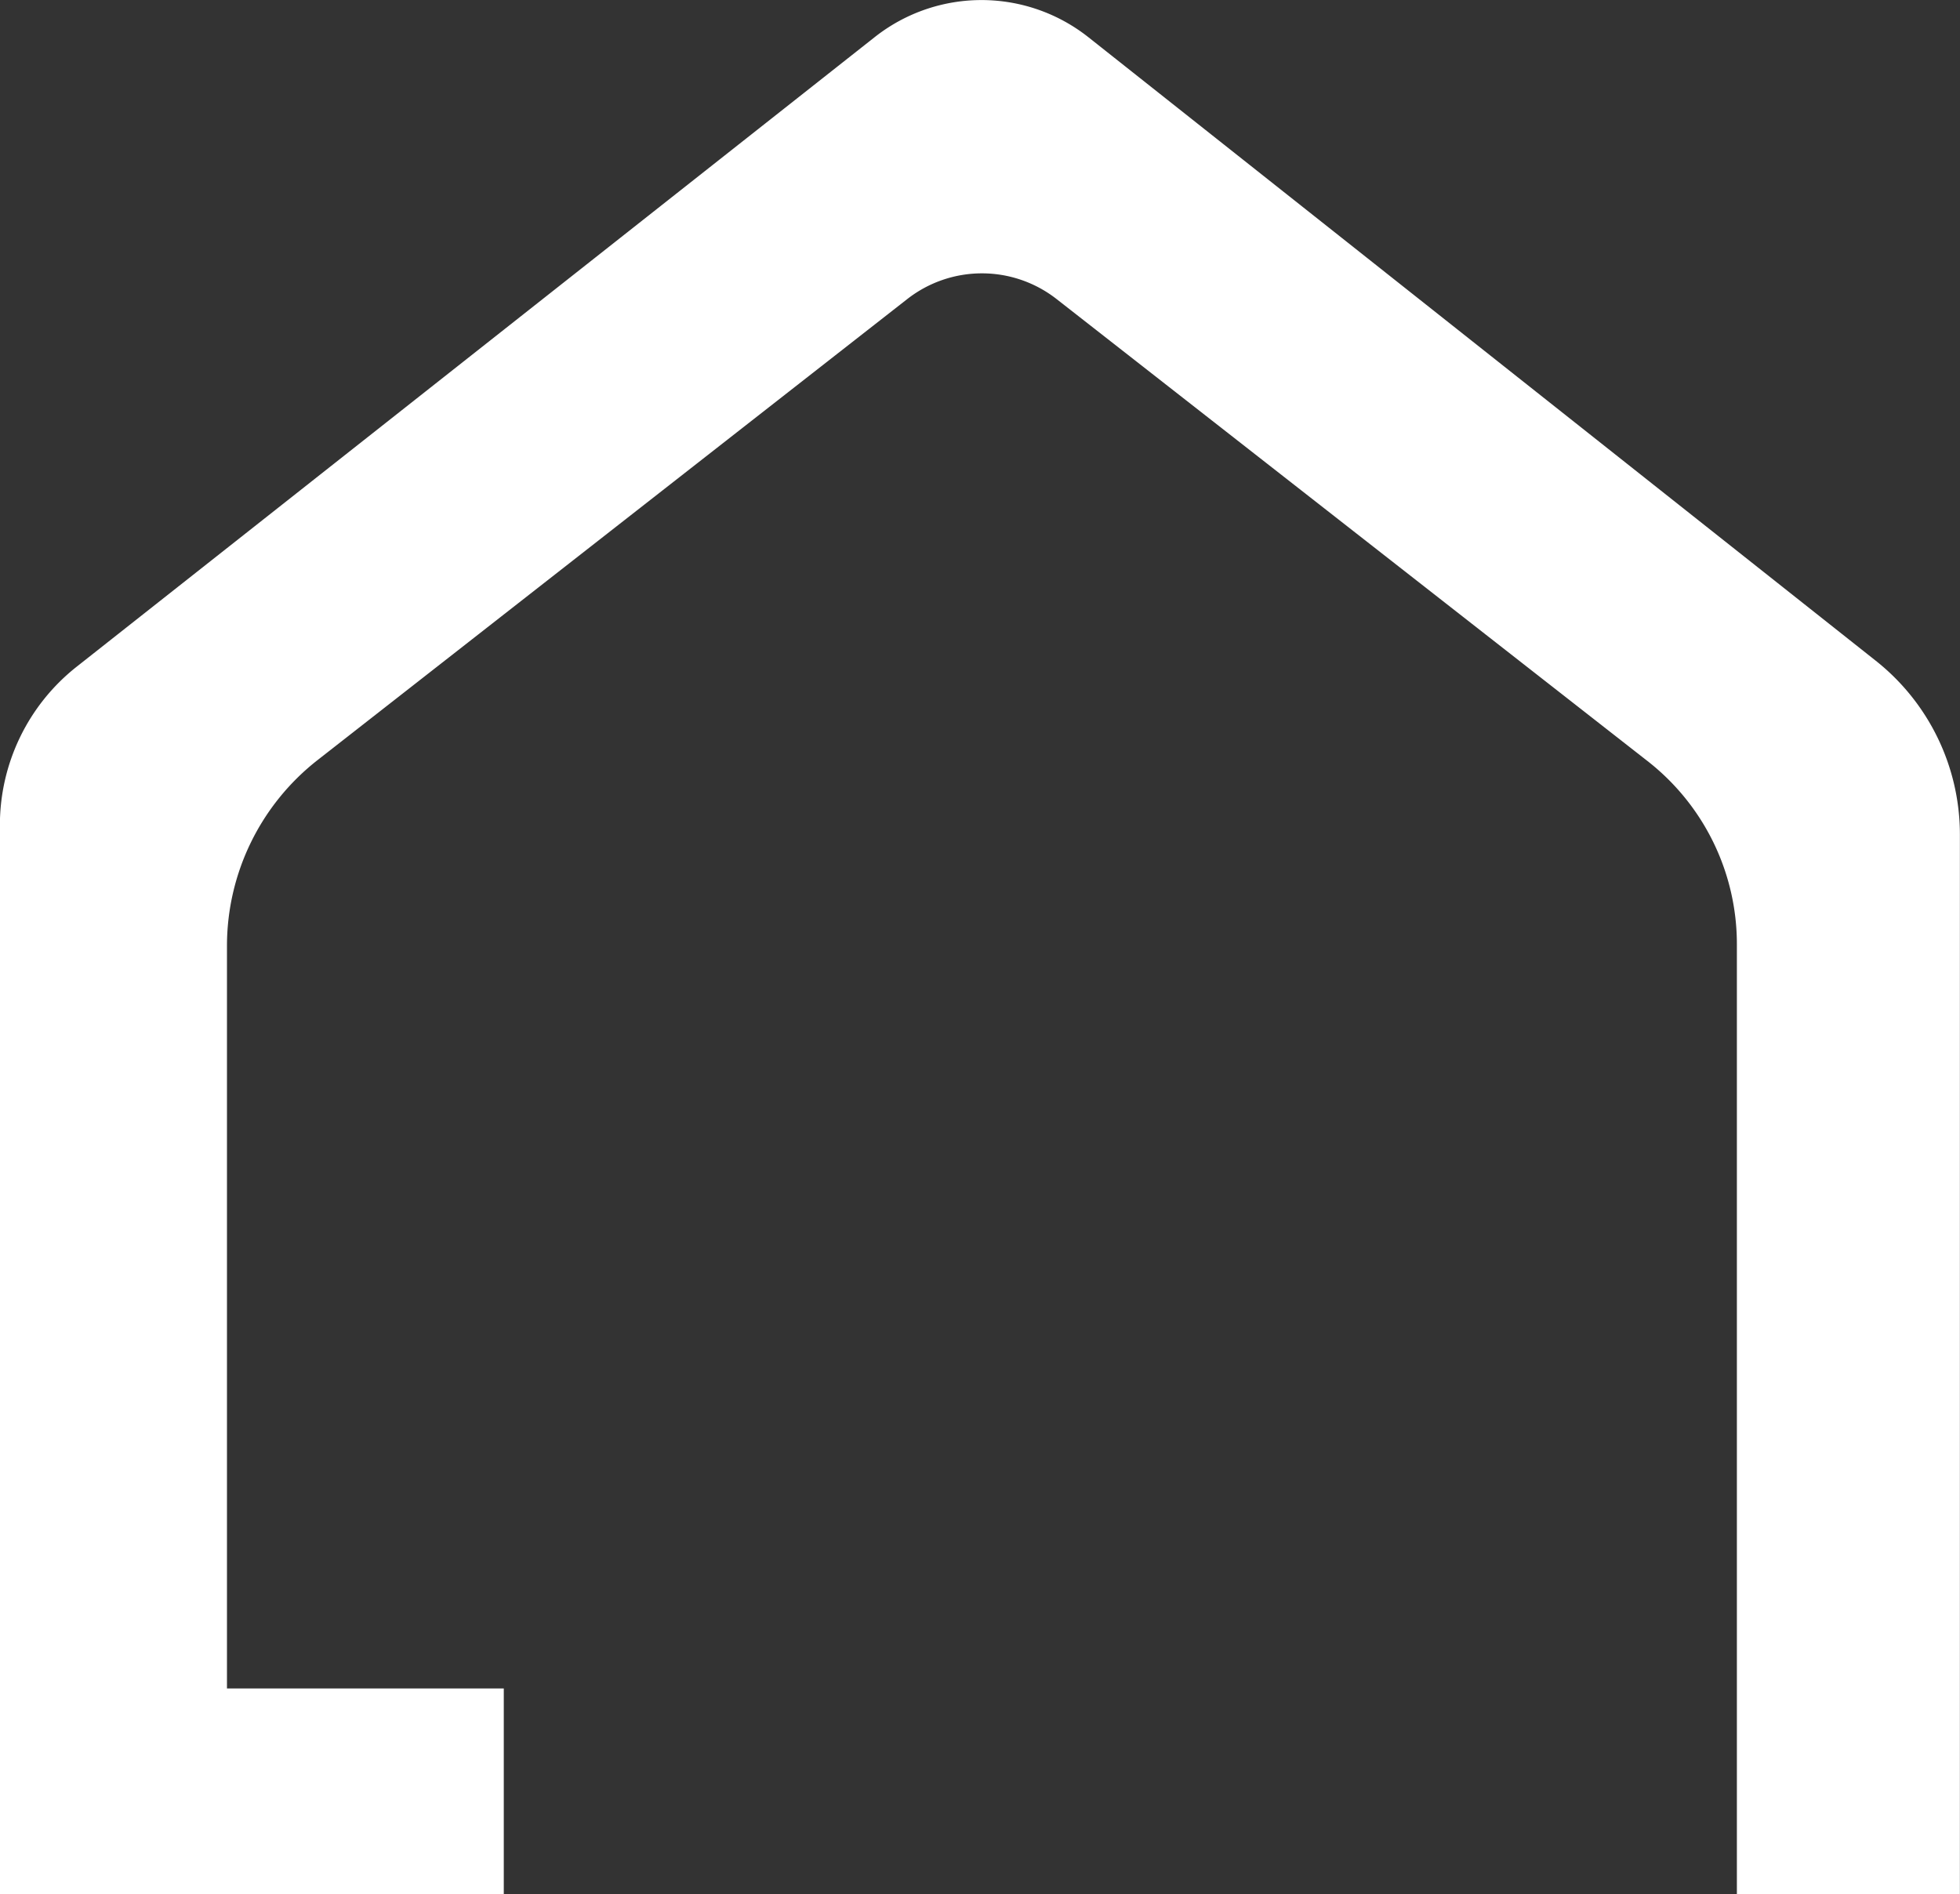
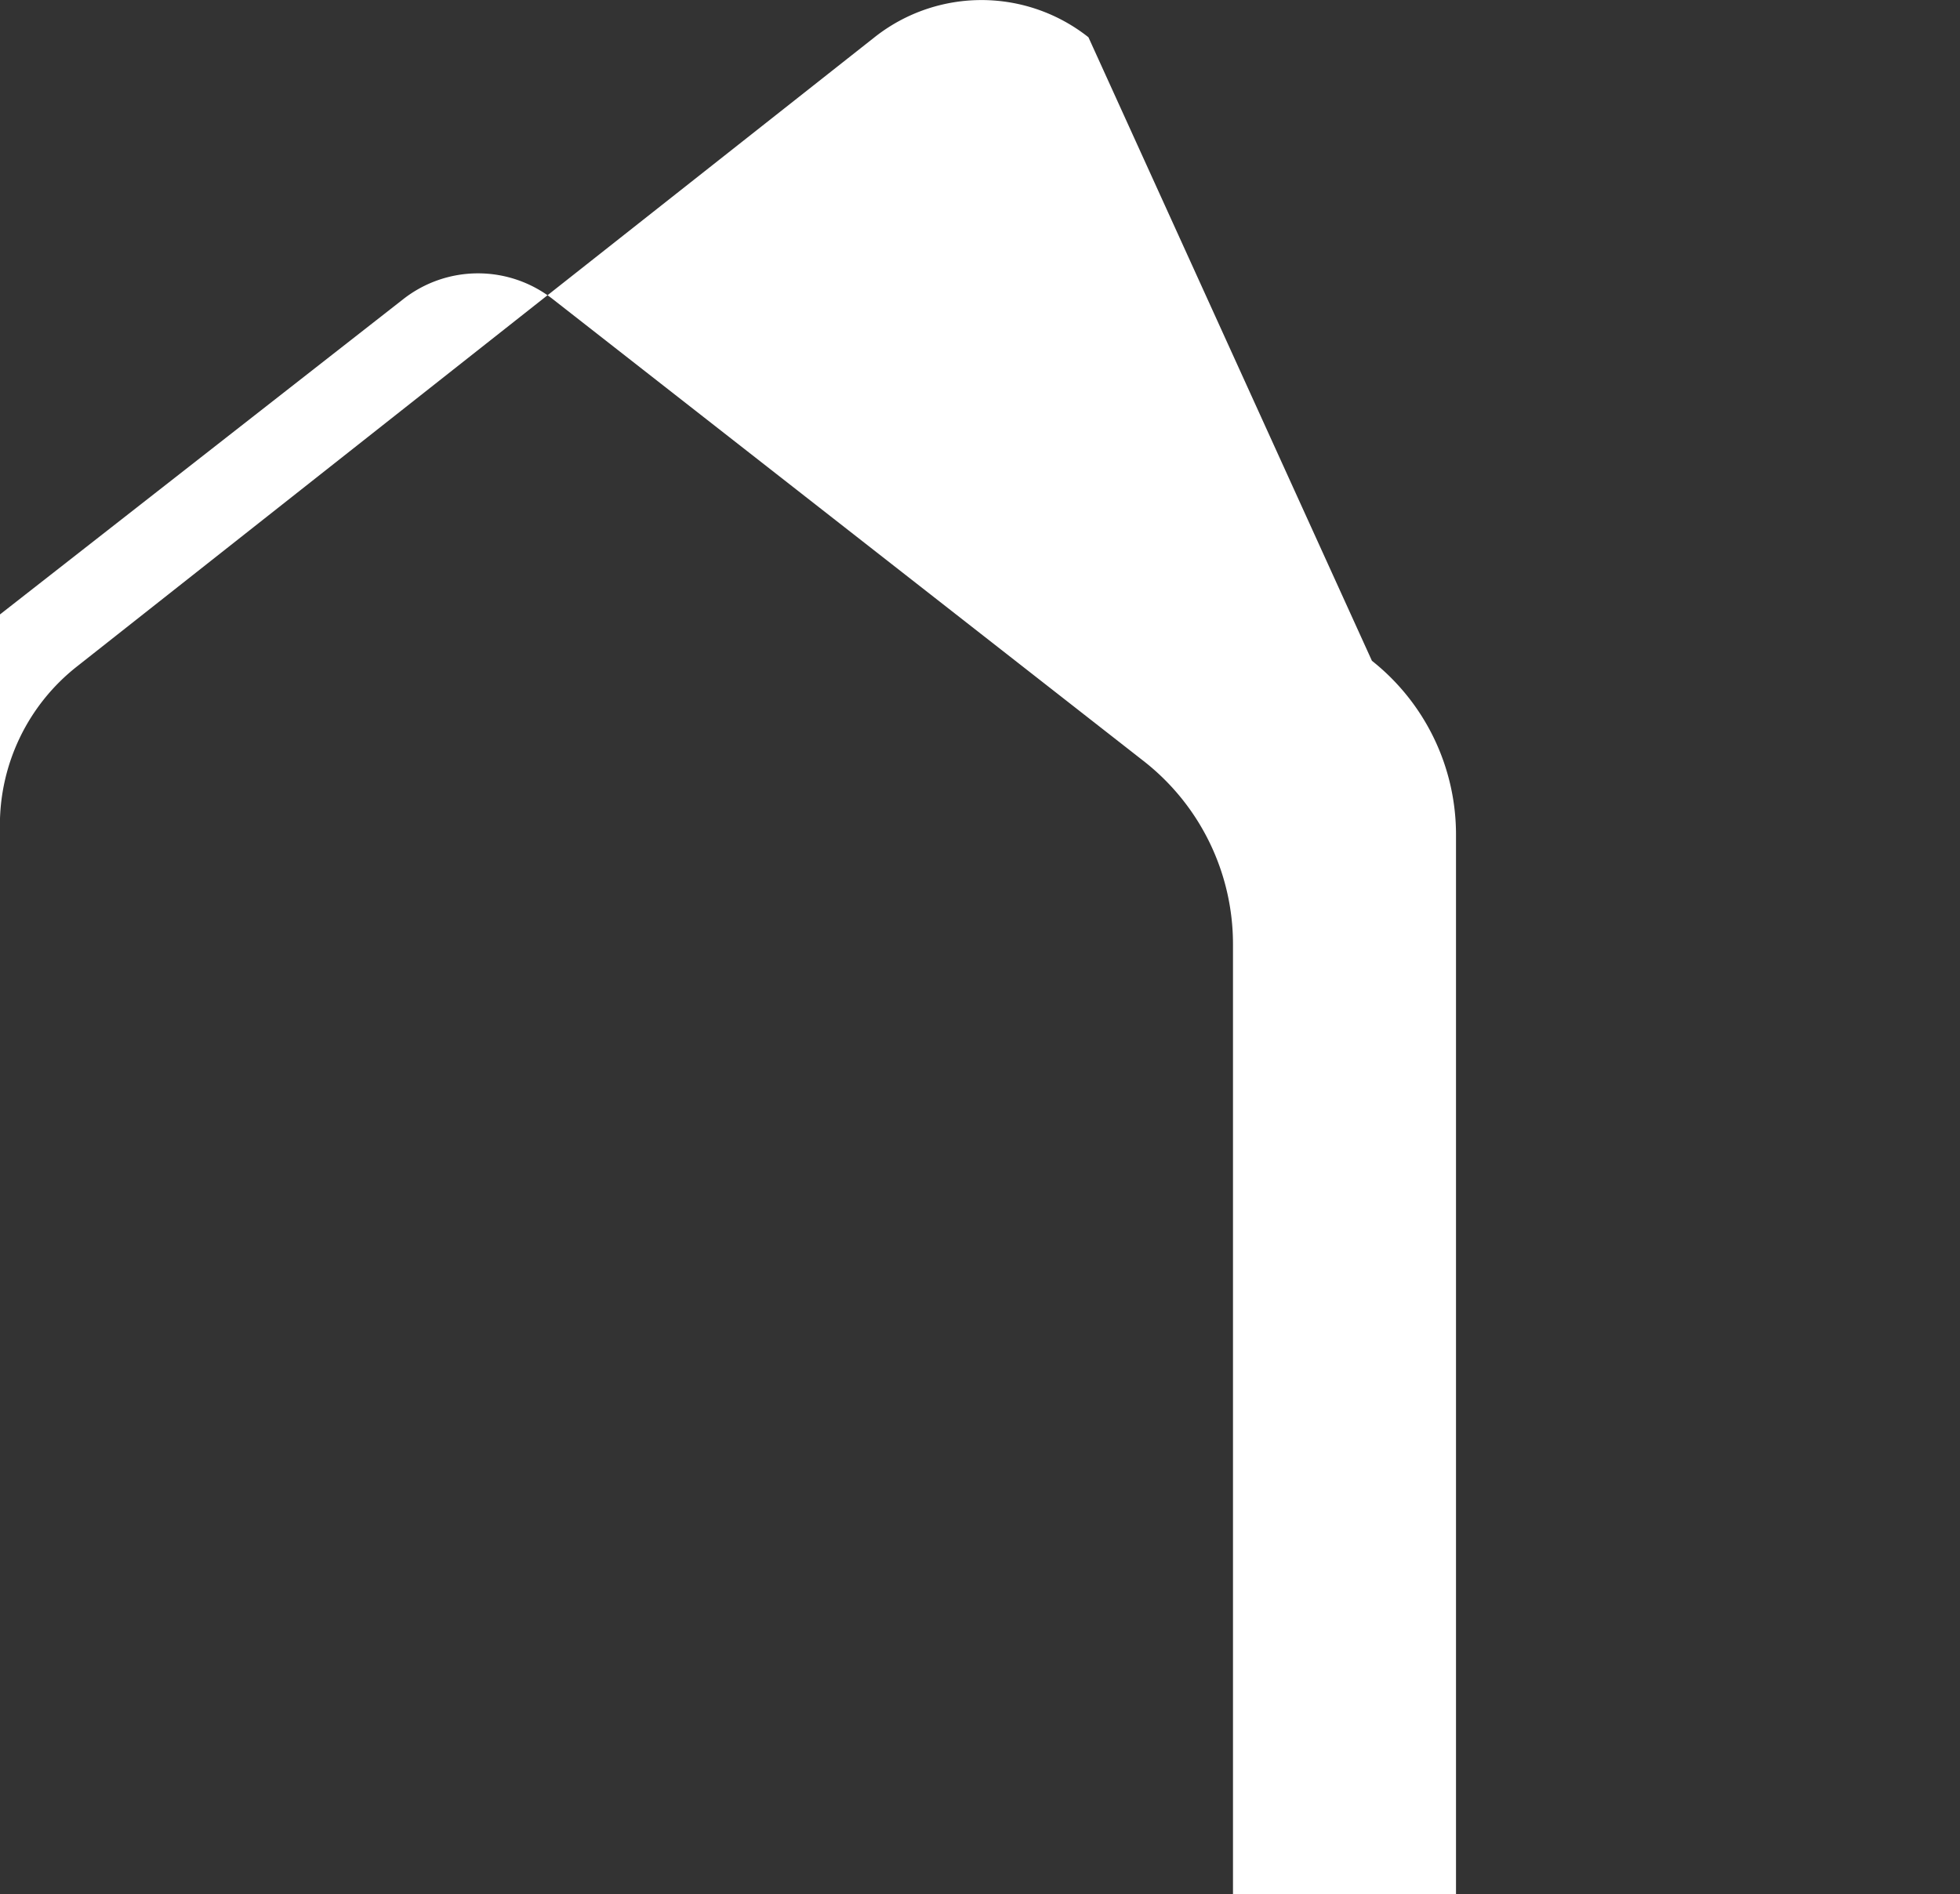
<svg xmlns="http://www.w3.org/2000/svg" data-name="グループ 1100" width="18.834" height="18.204">
  <rect width="100%" height="100%" fill="#333333" stroke="none" />
-   <path data-name="パス 70705" d="M-.001 7.928v10.276h4.842v-1.978h-2.66V9.091a2.268 2.268 0 01.871-1.787l5.666-4.43a1.165 1.165 0 011.435 0l5.68 4.441a2.232 2.232 0 01.857 1.758v9.131h2.143V8.021a2.131 2.131 0 00-.808-1.671L10.459.358A1.656 1.656 0 008.41.353L.738 6.406a1.939 1.939 0 00-.739 1.522z" fill="#fff" />
+   <path data-name="パス 70705" d="M-.001 7.928v10.276v-1.978h-2.66V9.091a2.268 2.268 0 01.871-1.787l5.666-4.43a1.165 1.165 0 011.435 0l5.68 4.441a2.232 2.232 0 01.857 1.758v9.131h2.143V8.021a2.131 2.131 0 00-.808-1.671L10.459.358A1.656 1.656 0 008.41.353L.738 6.406a1.939 1.939 0 00-.739 1.522z" fill="#fff" />
</svg>